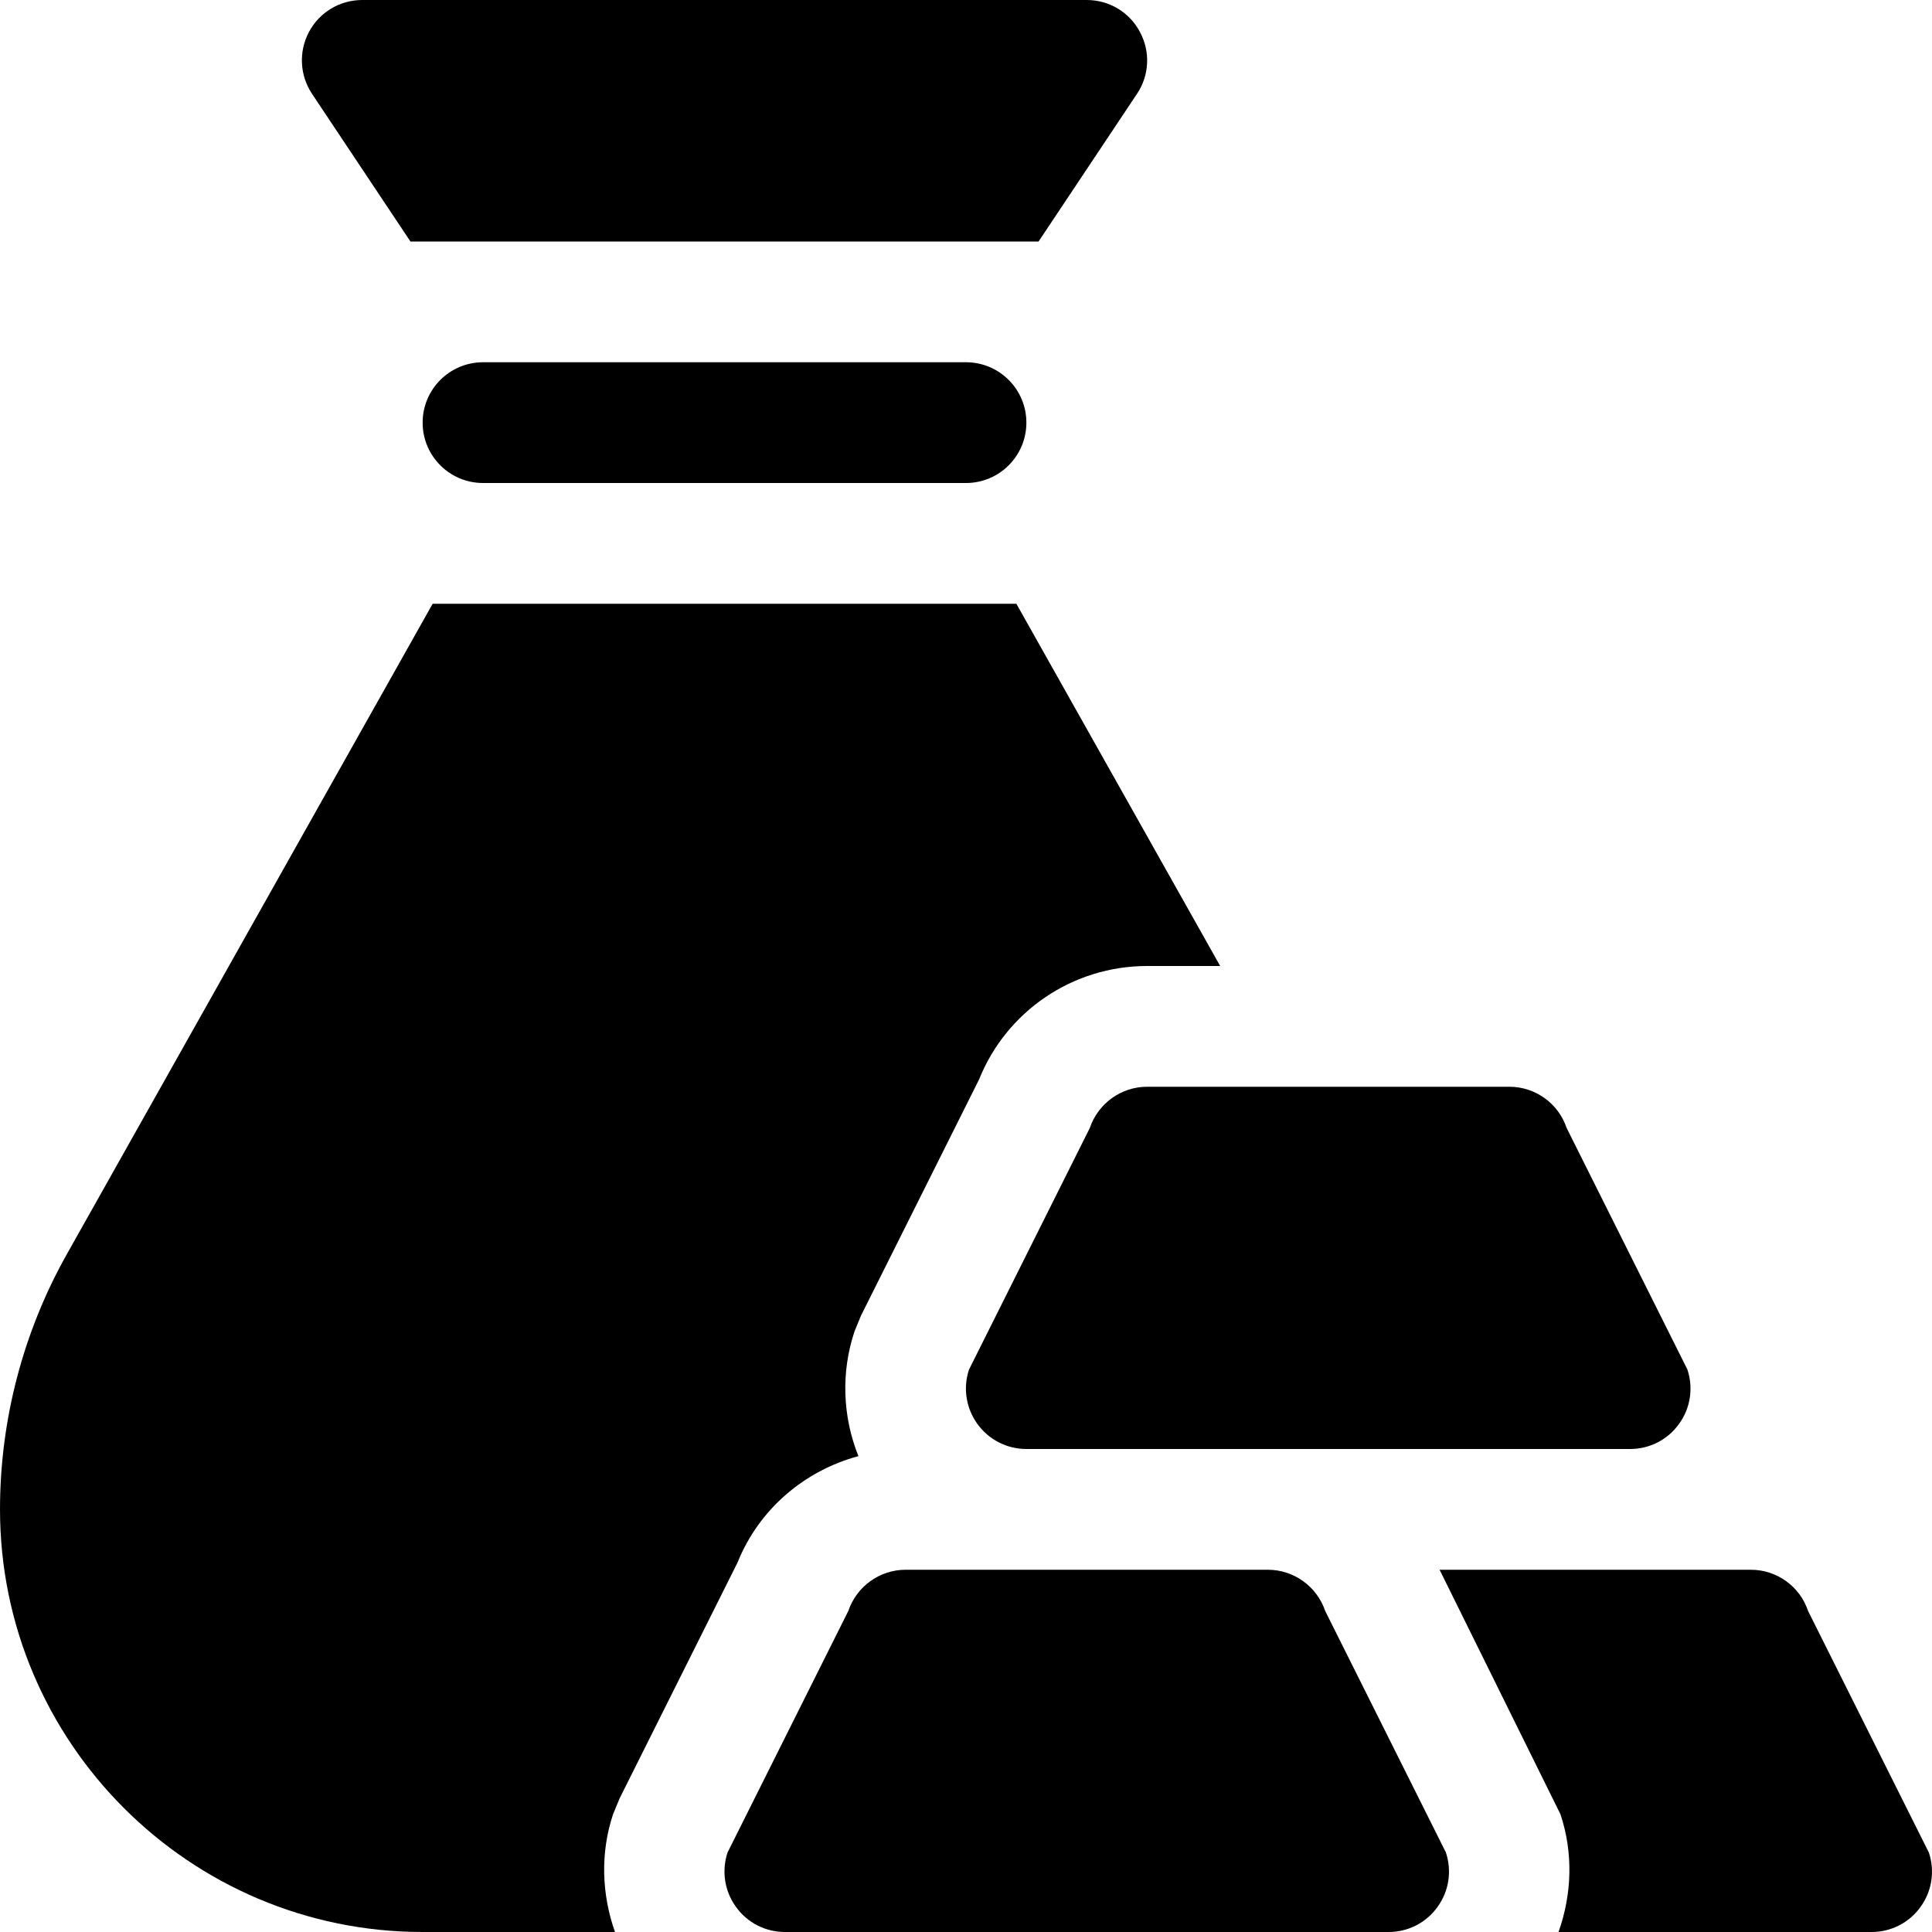
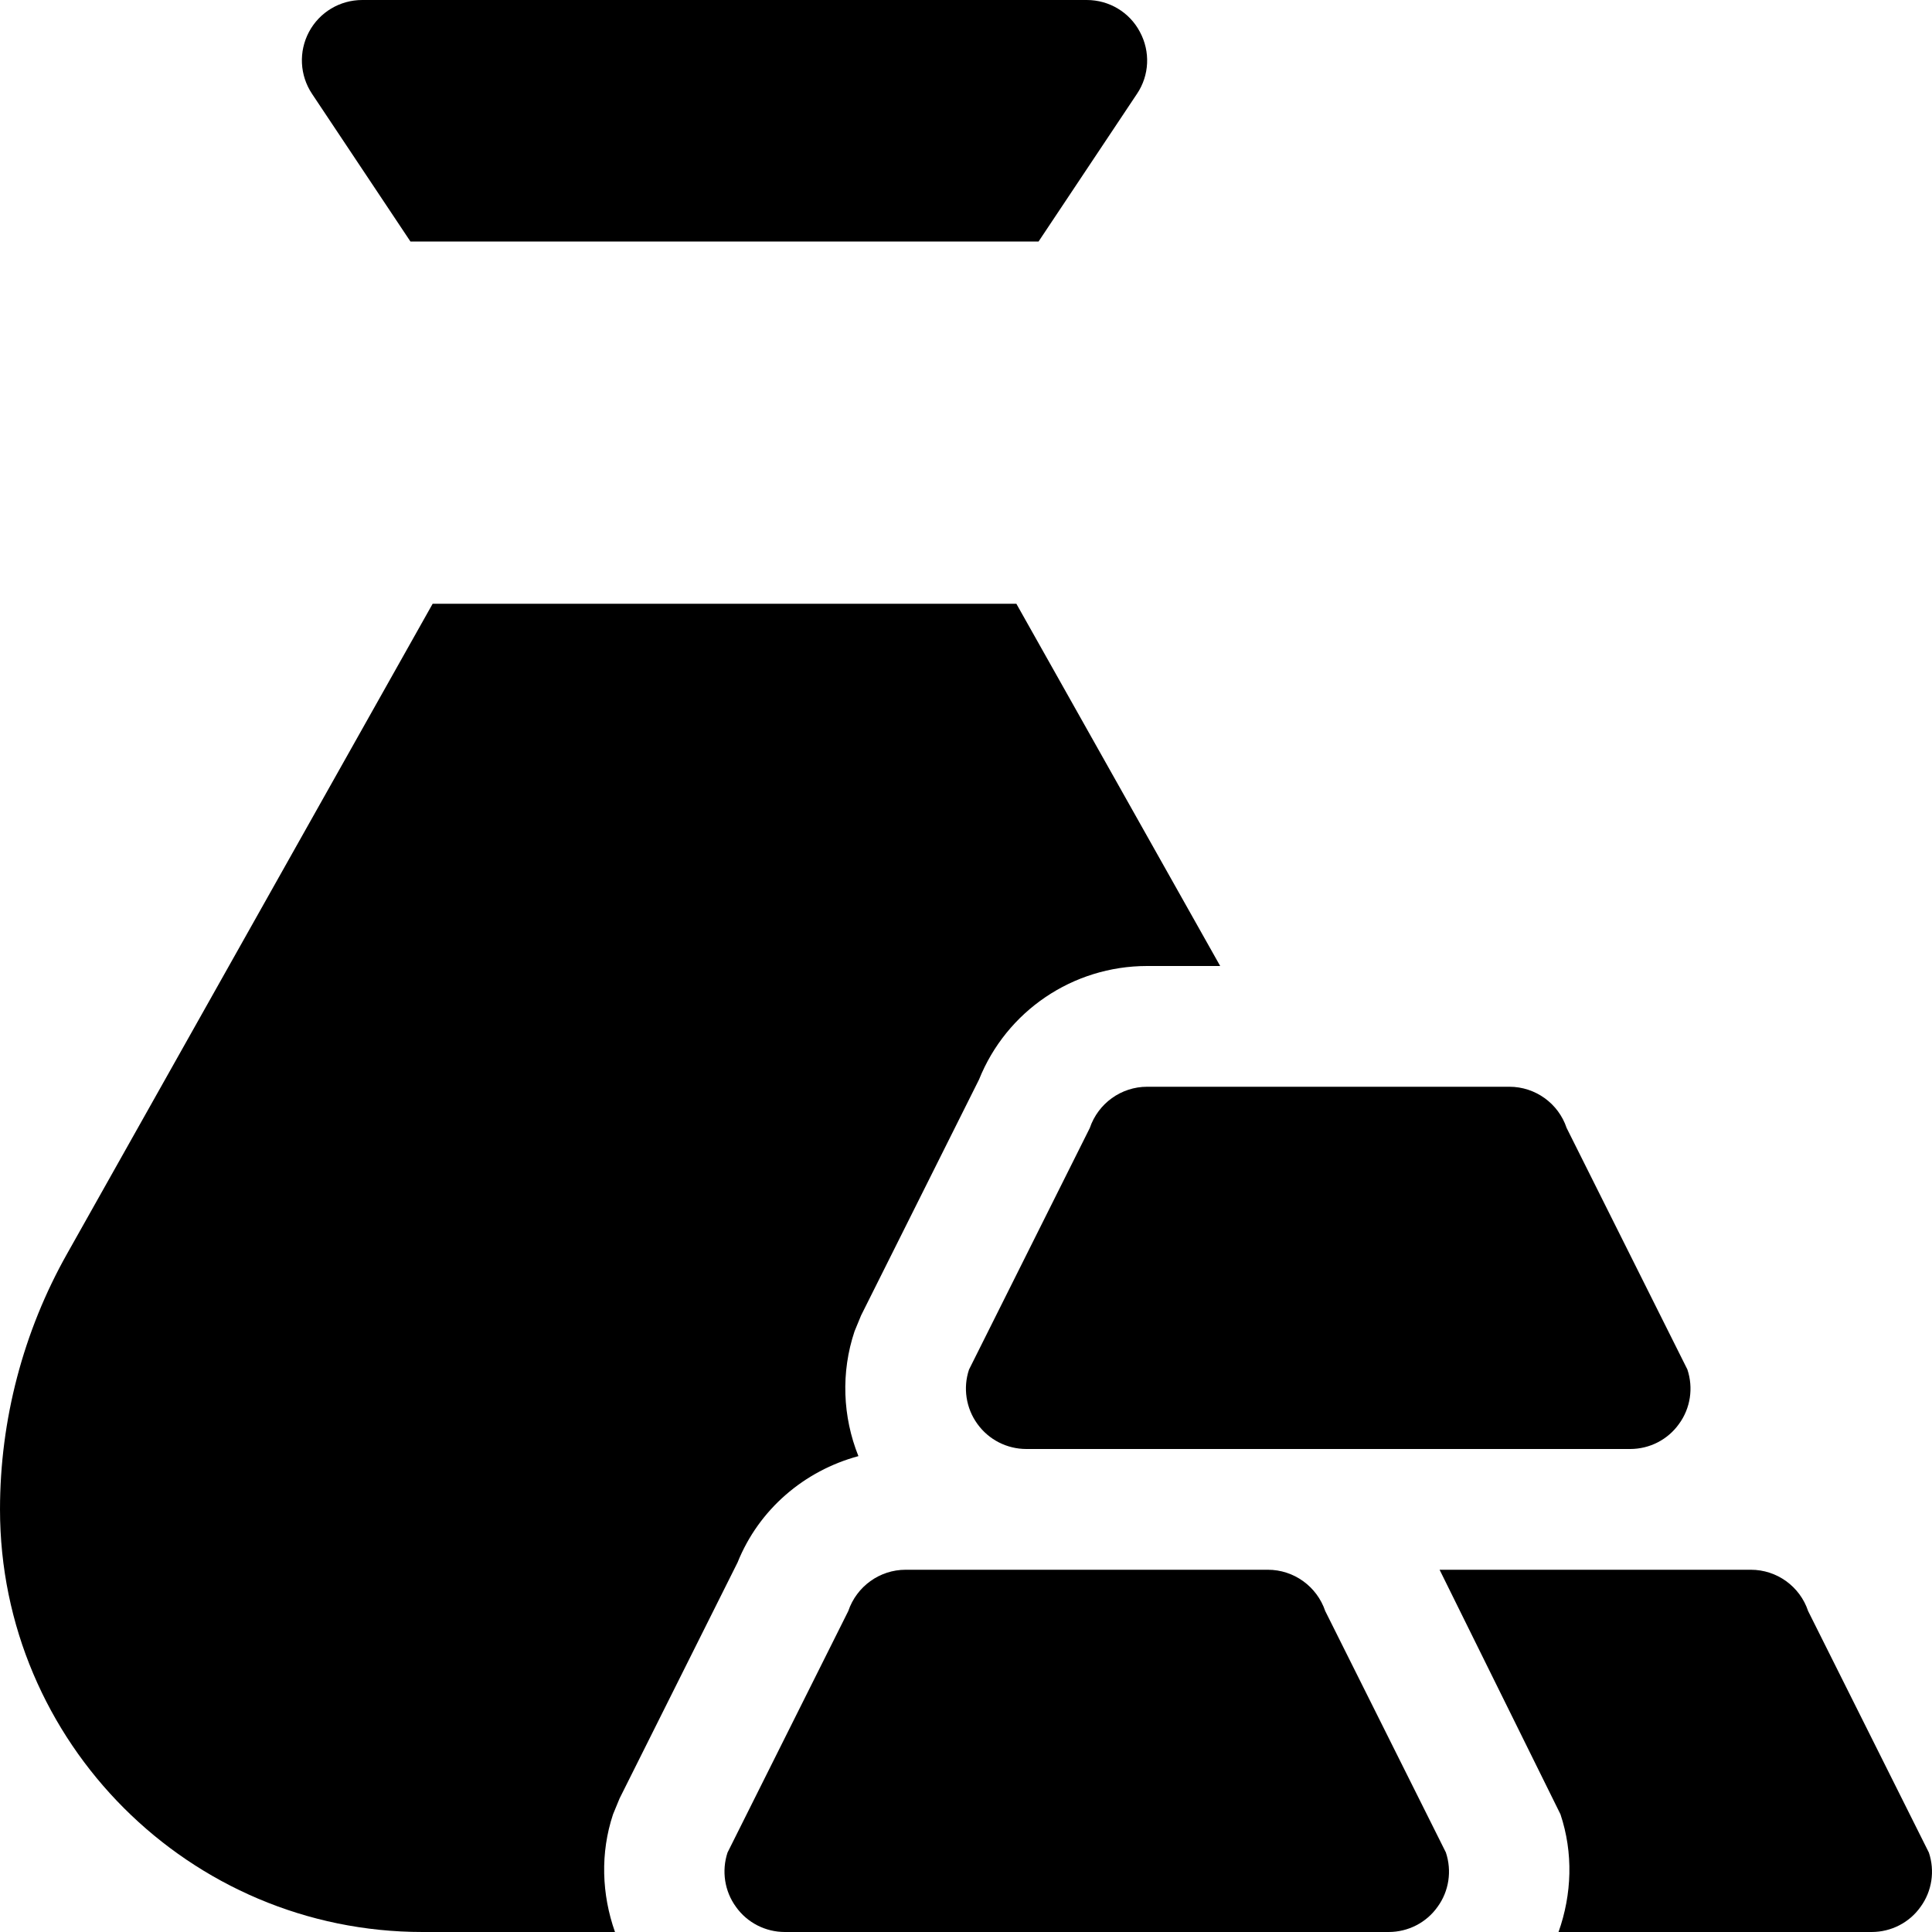
<svg xmlns="http://www.w3.org/2000/svg" version="1.1" id="Capa_1" x="0px" y="0px" viewBox="0 0 512 512" style="enable-background:new 0 0 512 512;" xml:space="preserve">
  <g>
    <g>
-       <path d="M256.002,96h-128c-8.832,0-16,7.168-16,16c0,8.832,7.168,16,16,16h128c8.832,0,16-7.168,16-16    C272.002,103.168,264.834,96,256.002,96z" />
-     </g>
+       </g>
  </g>
  <g>
    <g>
      <path d="M383.17,490.912l-31.968-63.968c-2.208-6.528-8.32-10.944-15.2-10.944h-96c-6.88,0-12.992,4.416-15.2,10.944l-32,64    c-1.6,4.864-0.8,10.24,2.24,14.4c2.976,4.192,7.808,6.656,12.96,6.656h160c5.152,0,9.984-2.464,12.96-6.656    C384.002,501.184,384.802,495.808,383.17,490.912z" />
    </g>
  </g>
  <g>
    <g>
      <path d="M447.17,362.912l-32-64c-2.176-6.496-8.288-10.912-15.168-10.912h-96c-6.88,0-12.992,4.416-15.2,10.944l-32,64    c-1.632,4.864-0.8,10.24,2.208,14.4c3.008,4.192,7.84,6.656,12.992,6.656h160c5.152,0,9.984-2.464,12.96-6.656    C448.002,373.184,448.802,367.808,447.17,362.912z" />
    </g>
  </g>
  <g>
    <g>
      <path d="M511.17,490.944l-32-64c-2.176-6.528-8.288-10.944-15.168-10.944h-82.496l32.032,64.8c3.424,10.24,3.04,21.216-0.512,31.2    h82.976c5.152,0,9.984-2.464,12.96-6.656C512.002,501.184,512.802,495.808,511.17,490.944z" />
    </g>
  </g>
  <g>
    <g>
      <path d="M302.082,8.448C299.33,3.232,293.922,0,288.002,0h-192c-5.92,0-11.328,3.232-14.112,8.448s-2.464,11.52,0.8,16.416    L108.77,64h166.464l26.08-39.136C304.61,19.968,304.898,13.664,302.082,8.448z" />
    </g>
  </g>
  <g>
    <g>
      <path d="M269.346,160H114.658L17.762,332.288C6.146,352.896,0.002,376.32,0.002,400c0,61.76,50.24,112,112,112h50.976    c-3.52-9.952-3.936-20.928-0.512-31.2l1.728-4.192l31.264-62.528c5.664-14.112,17.696-24.32,32.032-28.192    c-4.192-10.432-4.672-22.208-1.024-33.088l1.728-4.192l31.264-62.528c7.264-18.112,24.832-30.08,44.544-30.08h19.36L269.346,160z" />
    </g>
  </g>
  <g>
</g>
  <g>
</g>
  <g>
</g>
  <g>
</g>
  <g>
</g>
  <g>
</g>
  <g>
</g>
  <g>
</g>
  <g>
</g>
  <g>
</g>
  <g>
</g>
  <g>
</g>
  <g>
</g>
  <g>
</g>
  <g>
</g>
</svg>